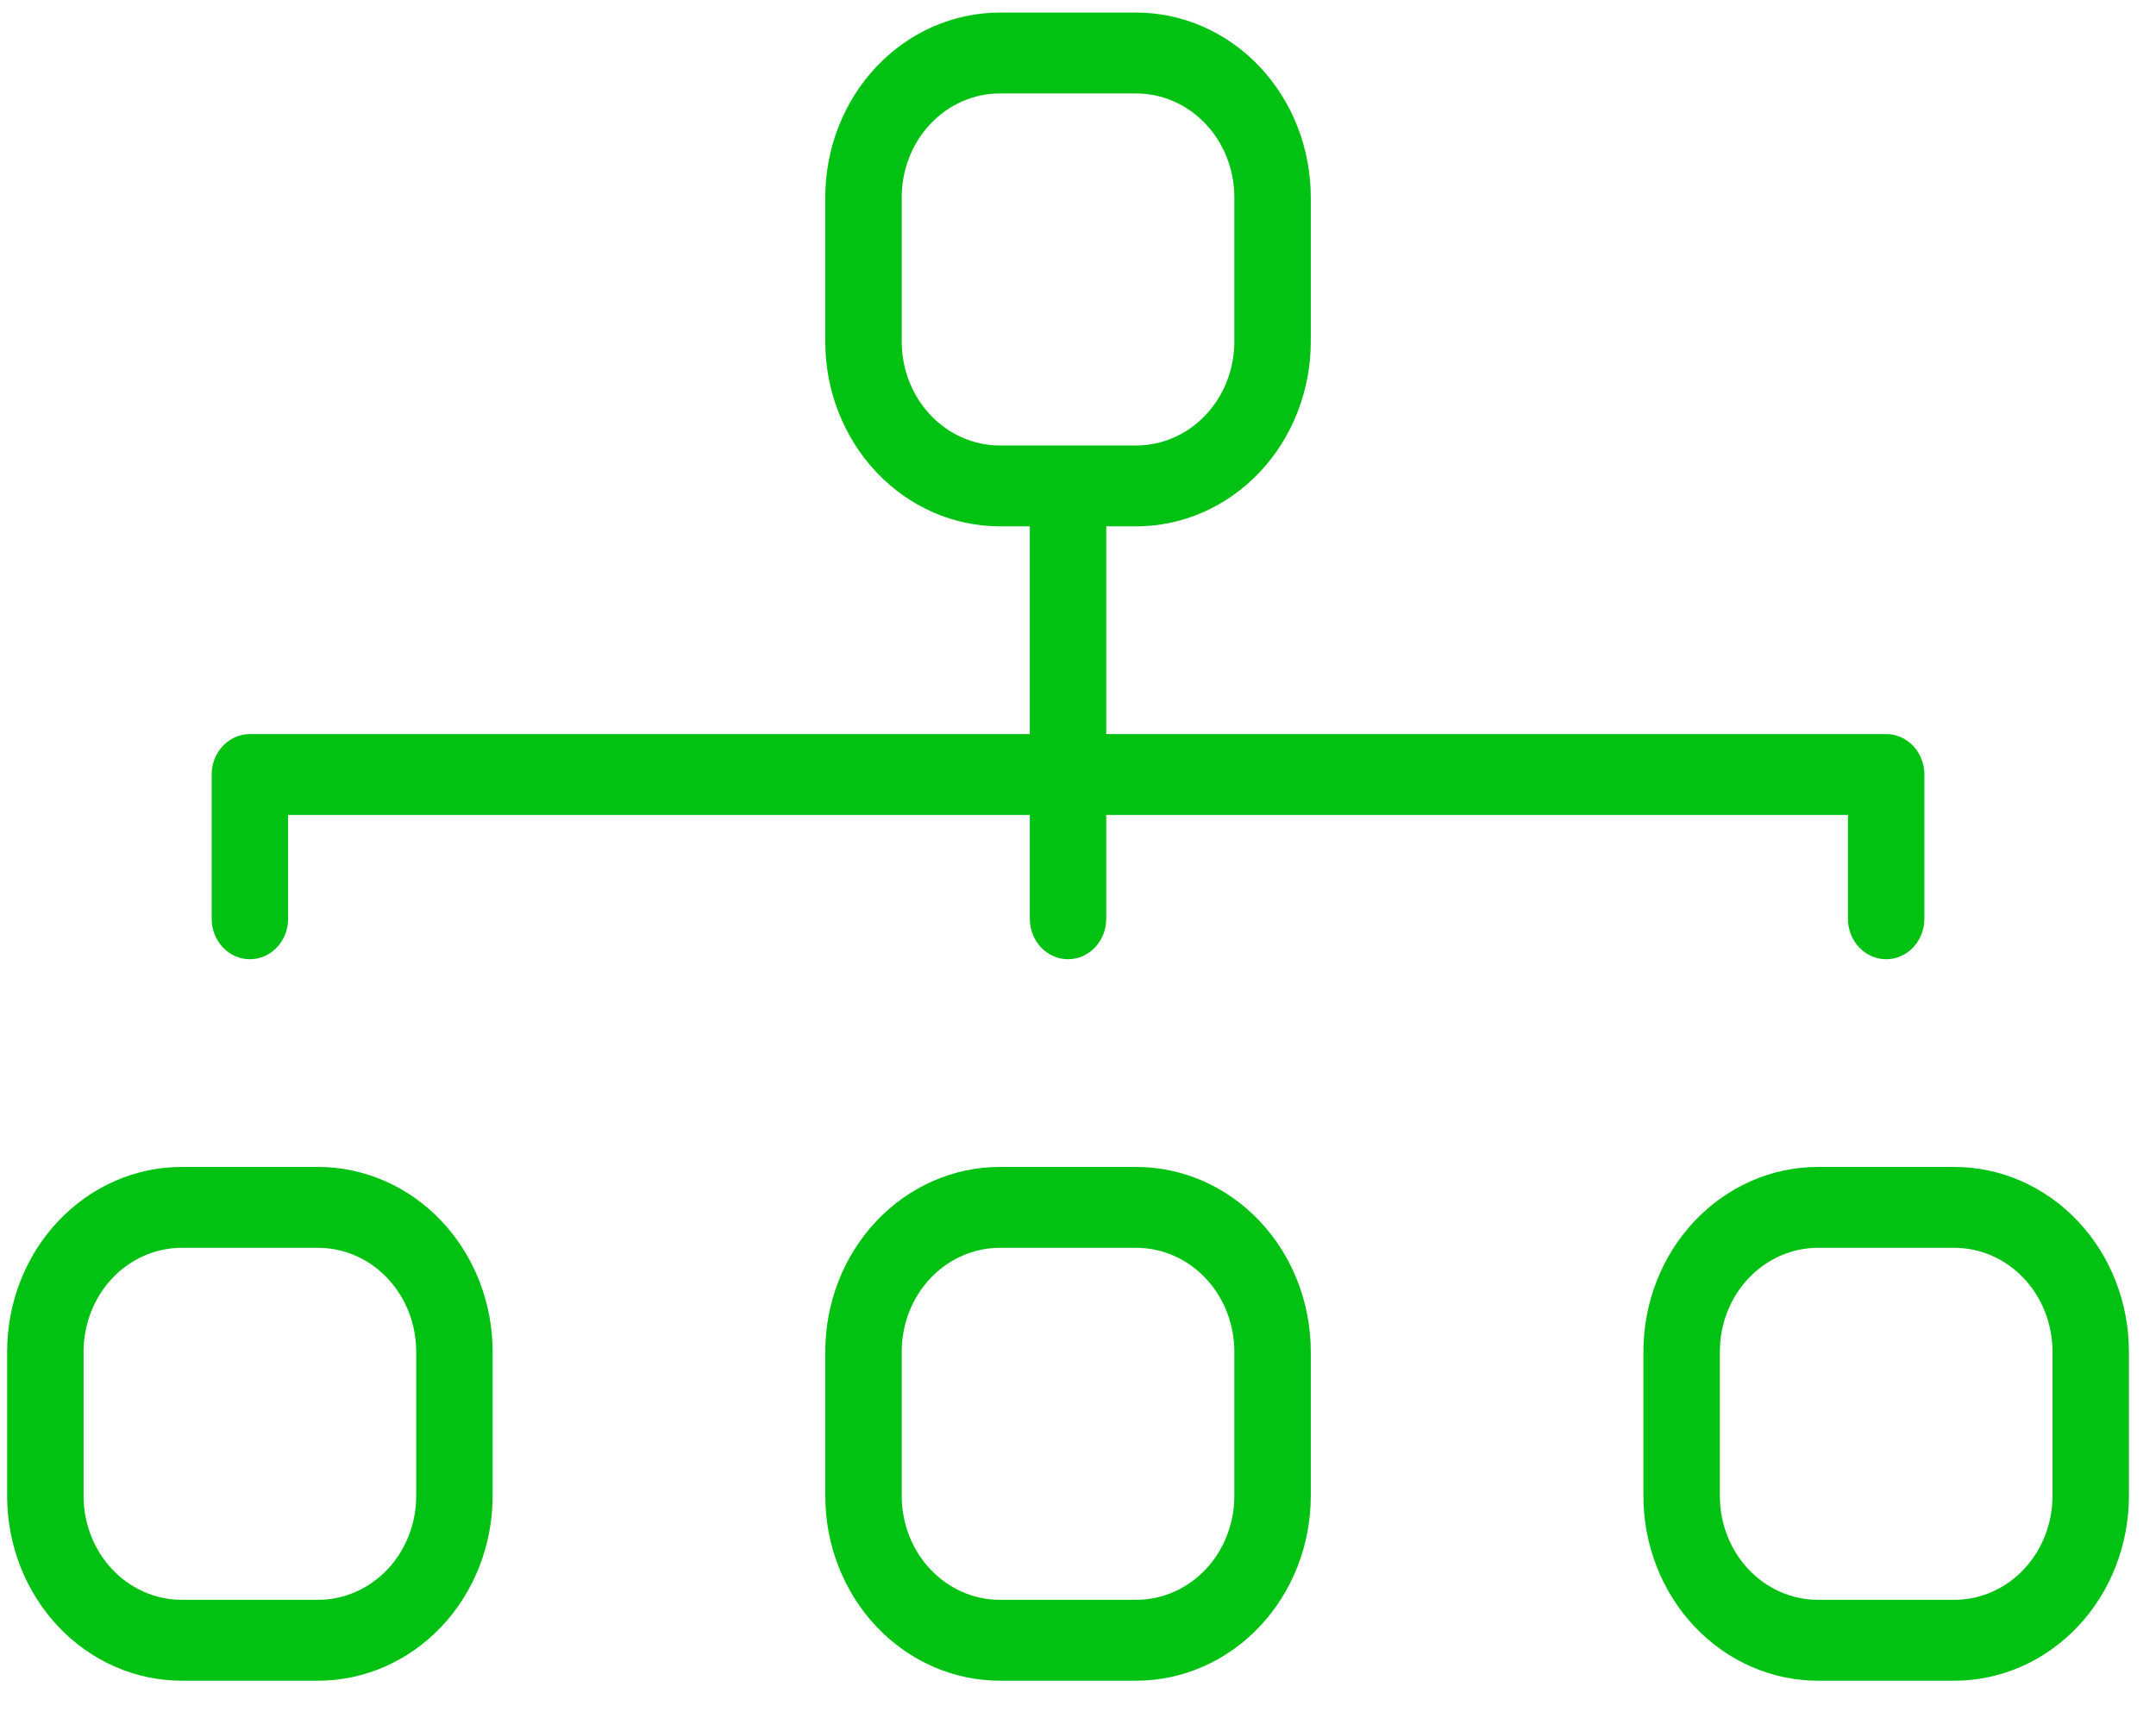
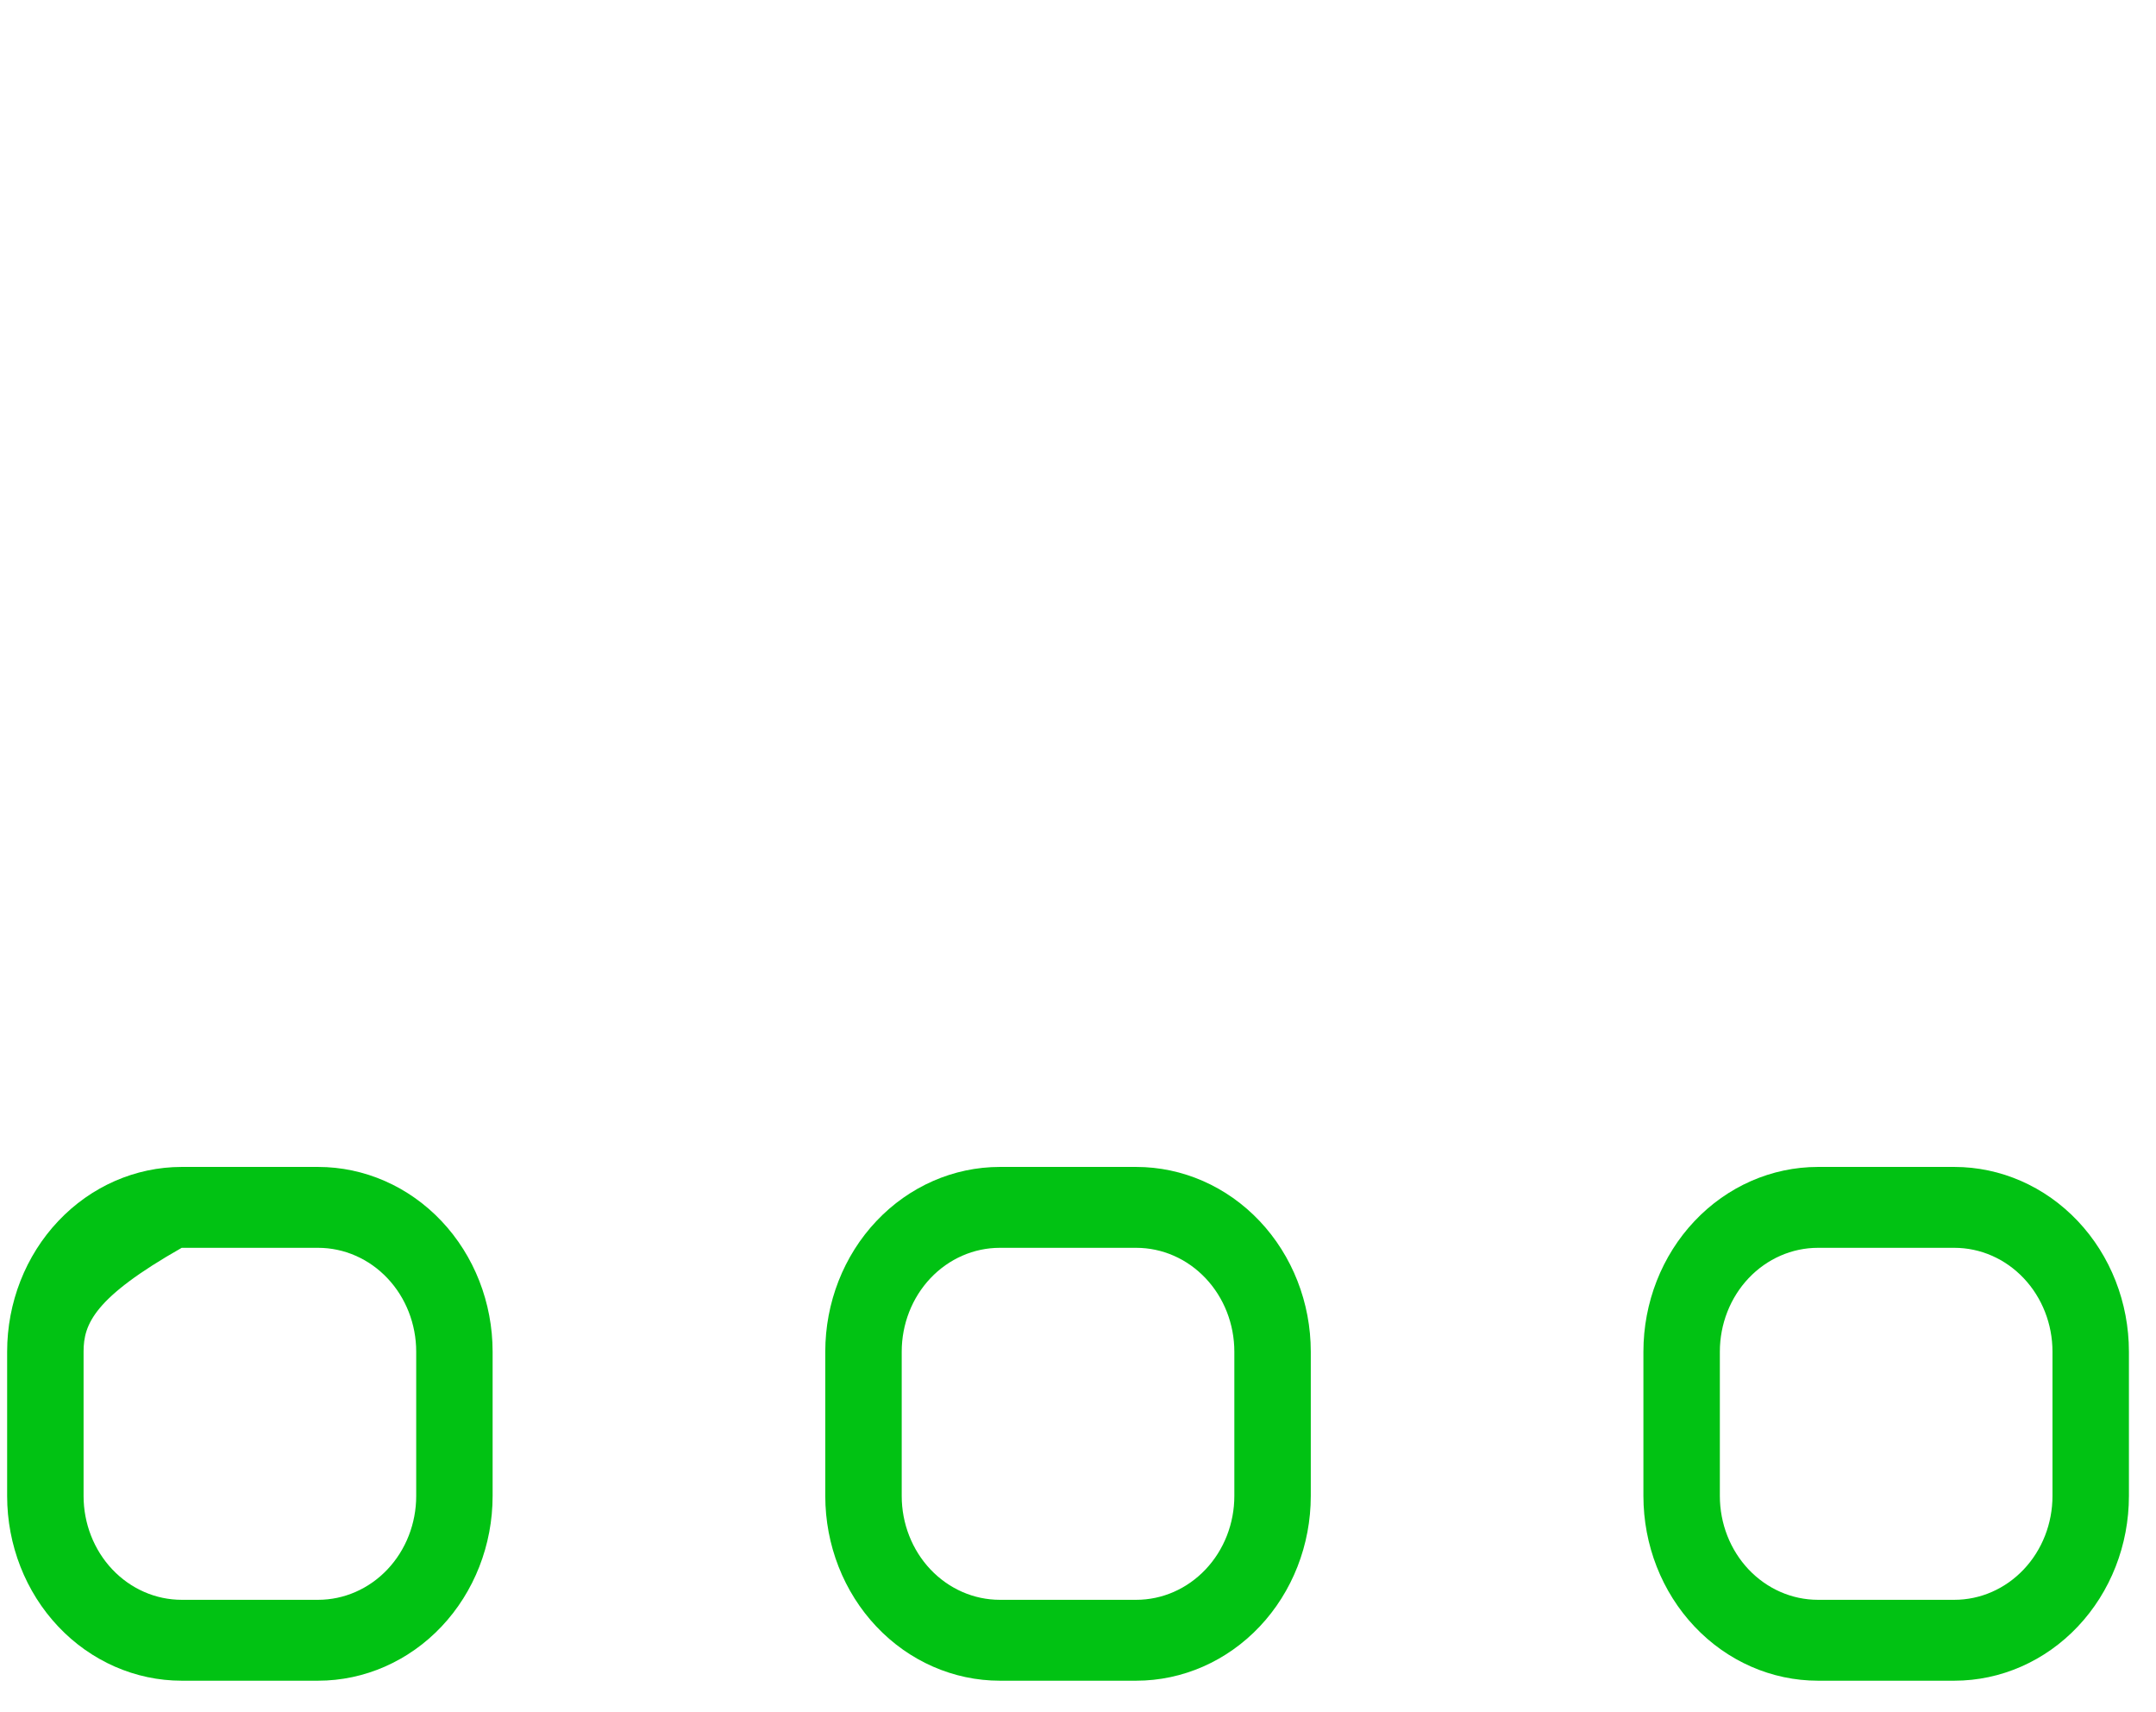
<svg xmlns="http://www.w3.org/2000/svg" width="68" height="54" viewBox="0 0 68 54" fill="none">
-   <path fill-rule="evenodd" clip-rule="evenodd" d="M35.836 16.599H34.891V23.15H59.489C59.809 23.15 60.116 23.285 60.342 23.524C60.568 23.763 60.695 24.087 60.695 24.425V28.976C60.695 29.314 60.568 29.639 60.342 29.878C60.116 30.117 59.809 30.252 59.489 30.252C59.17 30.252 58.863 30.117 58.637 29.878C58.411 29.639 58.284 29.314 58.284 28.976V25.701H34.891V28.976C34.891 29.314 34.764 29.639 34.538 29.878C34.312 30.117 34.005 30.252 33.685 30.252C33.366 30.252 33.059 30.117 32.833 29.878C32.607 29.639 32.48 29.314 32.48 28.976V25.701H9.087V28.976C9.087 29.314 8.96 29.639 8.734 29.878C8.507 30.117 8.201 30.252 7.881 30.252C7.562 30.252 7.255 30.117 7.029 29.878C6.803 29.639 6.676 29.314 6.676 28.976V24.425C6.676 24.087 6.803 23.763 7.029 23.524C7.255 23.285 7.562 23.15 7.881 23.15H32.48V16.599H31.535C30.075 16.599 28.674 15.986 27.642 14.893C26.609 13.8 26.029 12.319 26.029 10.773V6.223C26.029 4.678 26.609 3.196 27.642 2.103C28.674 1.011 30.075 0.397 31.535 0.397H35.836C37.296 0.397 38.696 1.011 39.729 2.103C40.761 3.196 41.342 4.678 41.342 6.223V10.773C41.342 12.319 40.761 13.8 39.729 14.893C38.696 15.986 37.296 16.599 35.836 16.599ZM35.836 14.049C36.657 14.049 37.444 13.704 38.024 13.089C38.605 12.475 38.931 11.642 38.931 10.773V6.223C38.931 5.354 38.605 4.521 38.024 3.907C37.444 3.292 36.657 2.947 35.836 2.947H31.535C30.714 2.947 29.927 3.292 29.346 3.907C28.766 4.521 28.44 5.354 28.44 6.223V10.773C28.44 11.642 28.766 12.475 29.346 13.089C29.927 13.704 30.714 14.049 31.535 14.049H35.836Z" fill="#01C213" />
-   <path fill-rule="evenodd" clip-rule="evenodd" d="M0.225 42.628C0.225 41.083 0.805 39.601 1.838 38.509C2.87 37.416 4.271 36.802 5.731 36.802H10.032C11.492 36.802 12.892 37.416 13.925 38.509C14.957 39.601 15.537 41.083 15.537 42.628V47.179C15.537 48.724 14.957 50.206 13.925 51.298C12.892 52.391 11.492 53.005 10.032 53.005H5.731C4.271 53.005 2.87 52.391 1.838 51.298C0.805 50.206 0.225 48.724 0.225 47.179V42.628ZM5.731 39.353C4.91 39.353 4.123 39.698 3.542 40.312C2.962 40.926 2.636 41.76 2.636 42.628V47.179C2.636 48.048 2.962 48.881 3.542 49.495C4.123 50.109 4.91 50.454 5.731 50.454H10.032C10.852 50.454 11.64 50.109 12.22 49.495C12.801 48.881 13.127 48.048 13.127 47.179V42.628C13.127 41.76 12.801 40.926 12.22 40.312C11.64 39.698 10.852 39.353 10.032 39.353H5.731Z" fill="#01C213" />
+   <path fill-rule="evenodd" clip-rule="evenodd" d="M0.225 42.628C0.225 41.083 0.805 39.601 1.838 38.509C2.87 37.416 4.271 36.802 5.731 36.802H10.032C11.492 36.802 12.892 37.416 13.925 38.509C14.957 39.601 15.537 41.083 15.537 42.628V47.179C15.537 48.724 14.957 50.206 13.925 51.298C12.892 52.391 11.492 53.005 10.032 53.005H5.731C4.271 53.005 2.87 52.391 1.838 51.298C0.805 50.206 0.225 48.724 0.225 47.179V42.628ZM5.731 39.353C2.962 40.926 2.636 41.76 2.636 42.628V47.179C2.636 48.048 2.962 48.881 3.542 49.495C4.123 50.109 4.91 50.454 5.731 50.454H10.032C10.852 50.454 11.64 50.109 12.22 49.495C12.801 48.881 13.127 48.048 13.127 47.179V42.628C13.127 41.76 12.801 40.926 12.22 40.312C11.64 39.698 10.852 39.353 10.032 39.353H5.731Z" fill="#01C213" />
  <path fill-rule="evenodd" clip-rule="evenodd" d="M26.029 42.628C26.029 41.083 26.609 39.601 27.642 38.509C28.674 37.416 30.075 36.802 31.535 36.802H35.836C37.296 36.802 38.696 37.416 39.729 38.509C40.761 39.601 41.342 41.083 41.342 42.628V47.179C41.342 48.724 40.761 50.206 39.729 51.298C38.696 52.391 37.296 53.005 35.836 53.005H31.535C30.075 53.005 28.674 52.391 27.642 51.298C26.609 50.206 26.029 48.724 26.029 47.179V42.628ZM31.535 39.353C30.714 39.353 29.927 39.698 29.346 40.312C28.766 40.926 28.44 41.76 28.44 42.628V47.179C28.44 48.048 28.766 48.881 29.346 49.495C29.927 50.109 30.714 50.454 31.535 50.454H35.836C36.657 50.454 37.444 50.109 38.024 49.495C38.605 48.881 38.931 48.048 38.931 47.179V42.628C38.931 41.76 38.605 40.926 38.024 40.312C37.444 39.698 36.657 39.353 35.836 39.353H31.535Z" fill="#01C213" />
  <path fill-rule="evenodd" clip-rule="evenodd" d="M51.833 42.628C51.833 41.083 52.413 39.601 53.446 38.509C54.478 37.416 55.879 36.802 57.339 36.802H61.64C63.1 36.802 64.5 37.416 65.533 38.509C66.566 39.601 67.146 41.083 67.146 42.628V47.179C67.146 48.724 66.566 50.206 65.533 51.298C64.5 52.391 63.1 53.005 61.64 53.005H57.339C55.879 53.005 54.478 52.391 53.446 51.298C52.413 50.206 51.833 48.724 51.833 47.179V42.628ZM57.339 39.353C56.518 39.353 55.731 39.698 55.15 40.312C54.57 40.926 54.244 41.76 54.244 42.628V47.179C54.244 48.048 54.57 48.881 55.15 49.495C55.731 50.109 56.518 50.454 57.339 50.454H61.64C62.461 50.454 63.248 50.109 63.828 49.495C64.409 48.881 64.735 48.048 64.735 47.179V42.628C64.735 41.76 64.409 40.926 63.828 40.312C63.248 39.698 62.461 39.353 61.64 39.353H57.339Z" fill="#01C213" />
</svg>